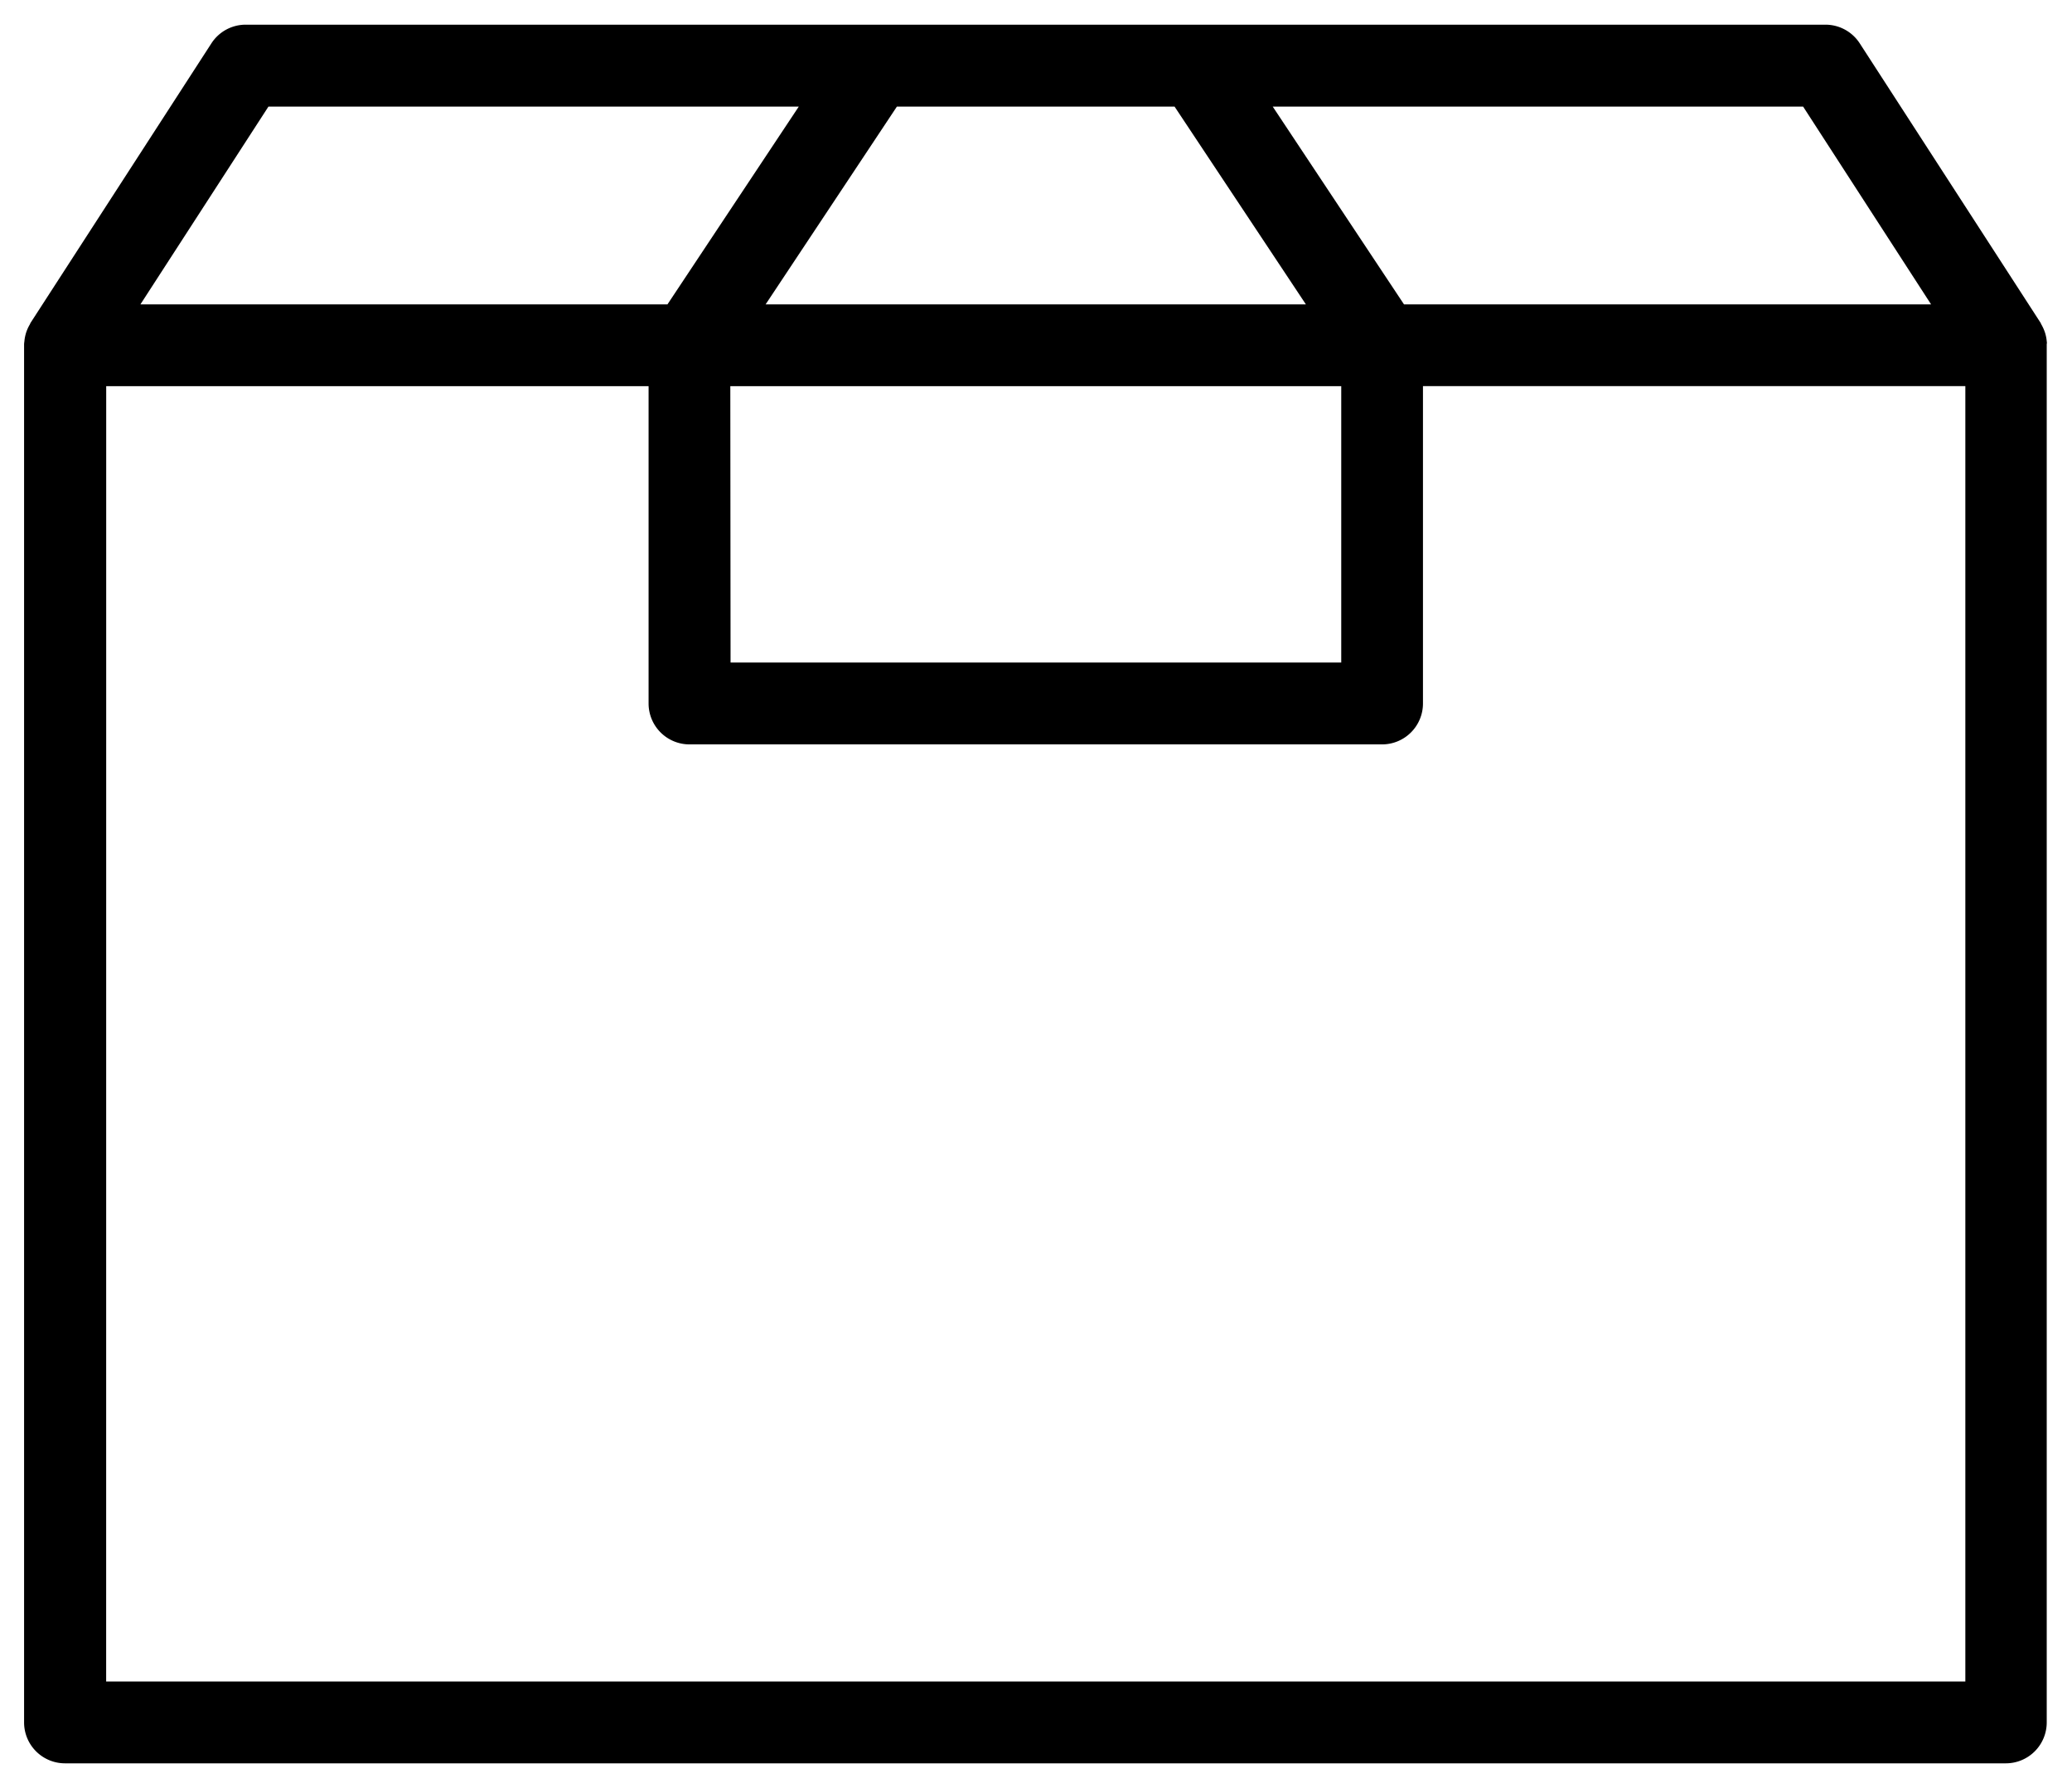
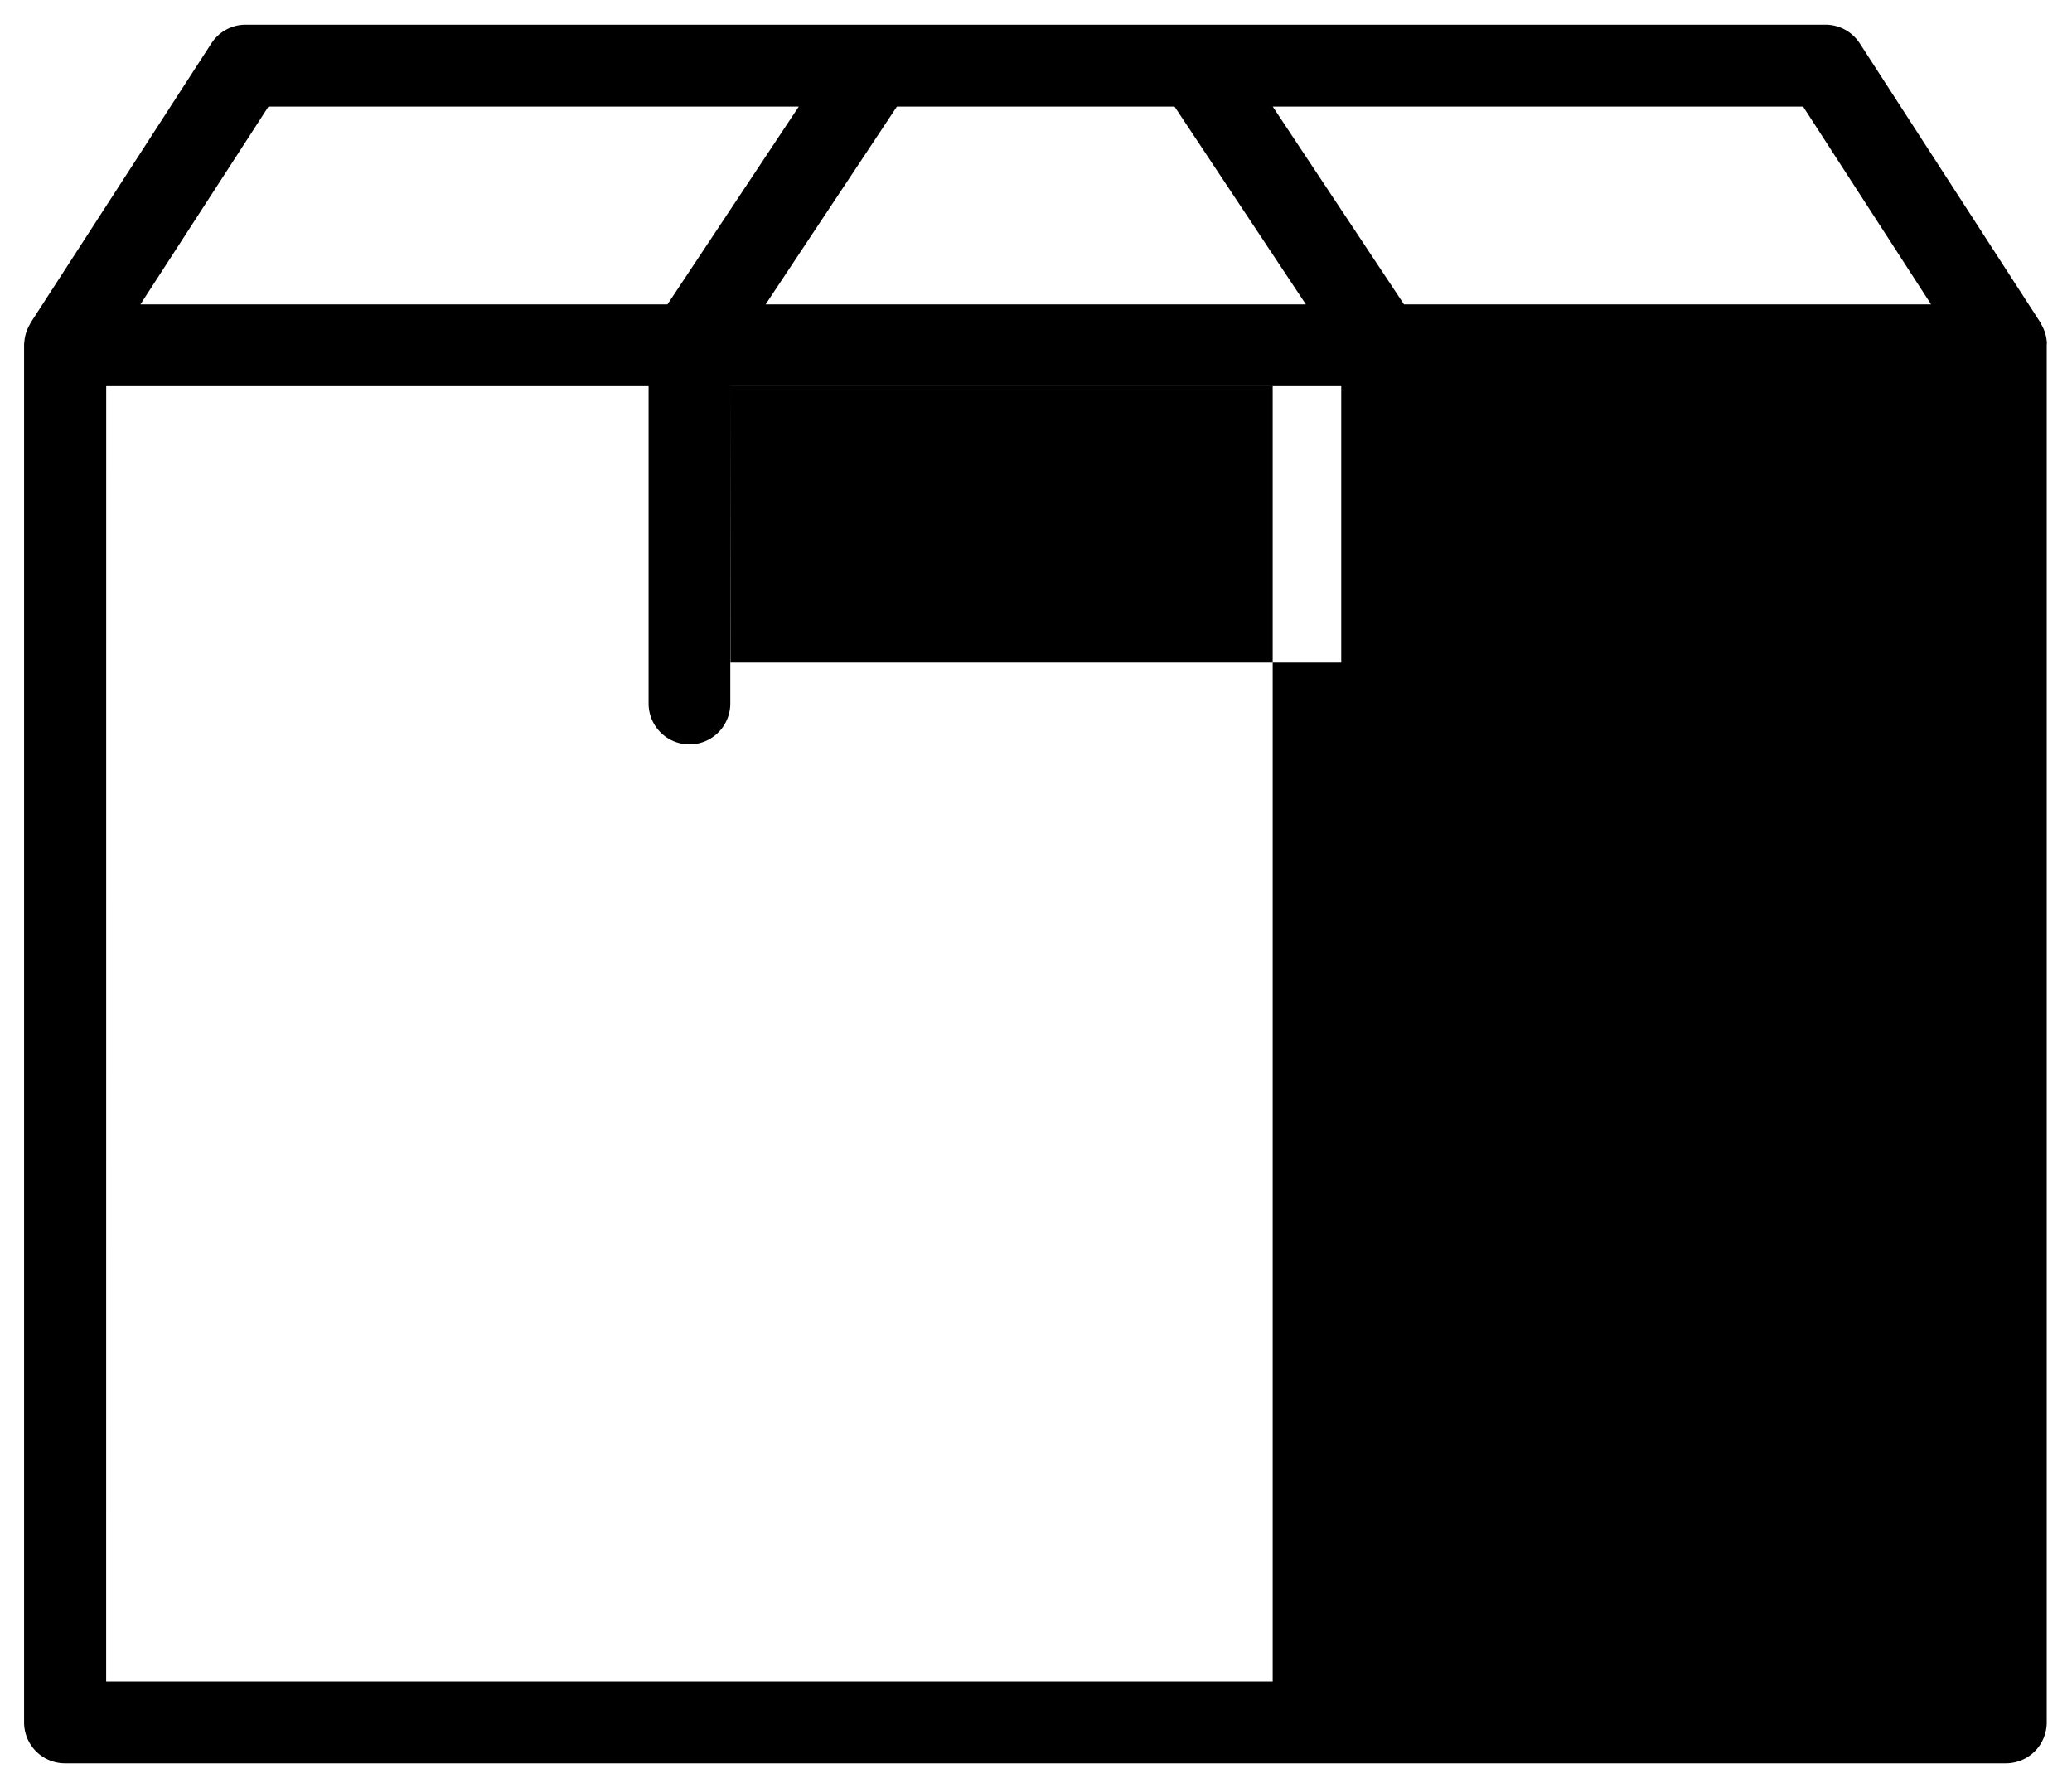
<svg xmlns="http://www.w3.org/2000/svg" width="41.984" height="36.223">
-   <path d="M41.473 6.923a.8.8 0 0 0-.026-.15.54.54 0 0 0-.018-.057.845.845 0 0 0-.069-.148c-.005-.009-.007-.019-.012-.027L37.683.878a.827.827 0 0 0-.7-.378h-32a.827.827 0 0 0-.7.379L.619 6.541c-.006.009-.008.02-.013.029a.8.8 0 0 0-.068.144.5.5 0 0 0-.019.061.765.765 0 0 0-.025.143.491.491 0 0 0-.006.056v27.922a.829.829 0 0 0 .828.828h39.328a.829.829 0 0 0 .828-.828V6.977c0-.007.007-.038.001-.054Zm-39.321.9h10.99v6.43a.829.829 0 0 0 .828.828h14.035a.829.829 0 0 0 .828-.828v-6.43h10.99v26.243H2.151Zm12.646 0h12.379v5.6H14.803Zm11.663-1.656H15.513l2.66-4.007H23.8Zm1.988 0-2.66-4.007h10.747l2.593 4.007Zm-14.925 0H2.845L5.439 2.16h10.746Z" />
+   <path d="M41.473 6.923a.8.8 0 0 0-.026-.15.54.54 0 0 0-.018-.057.845.845 0 0 0-.069-.148c-.005-.009-.007-.019-.012-.027L37.683.878a.827.827 0 0 0-.7-.378h-32a.827.827 0 0 0-.7.379L.619 6.541c-.006.009-.008.02-.013.029a.8.8 0 0 0-.068.144.5.5 0 0 0-.019.061.765.765 0 0 0-.025.143.491.491 0 0 0-.006.056v27.922a.829.829 0 0 0 .828.828h39.328a.829.829 0 0 0 .828-.828V6.977c0-.007.007-.038.001-.054Zm-39.321.9h10.99v6.43a.829.829 0 0 0 .828.828a.829.829 0 0 0 .828-.828v-6.43h10.99v26.243H2.151Zm12.646 0h12.379v5.6H14.803Zm11.663-1.656H15.513l2.66-4.007H23.8Zm1.988 0-2.66-4.007h10.747l2.593 4.007Zm-14.925 0H2.845L5.439 2.16h10.746Z" />
</svg>